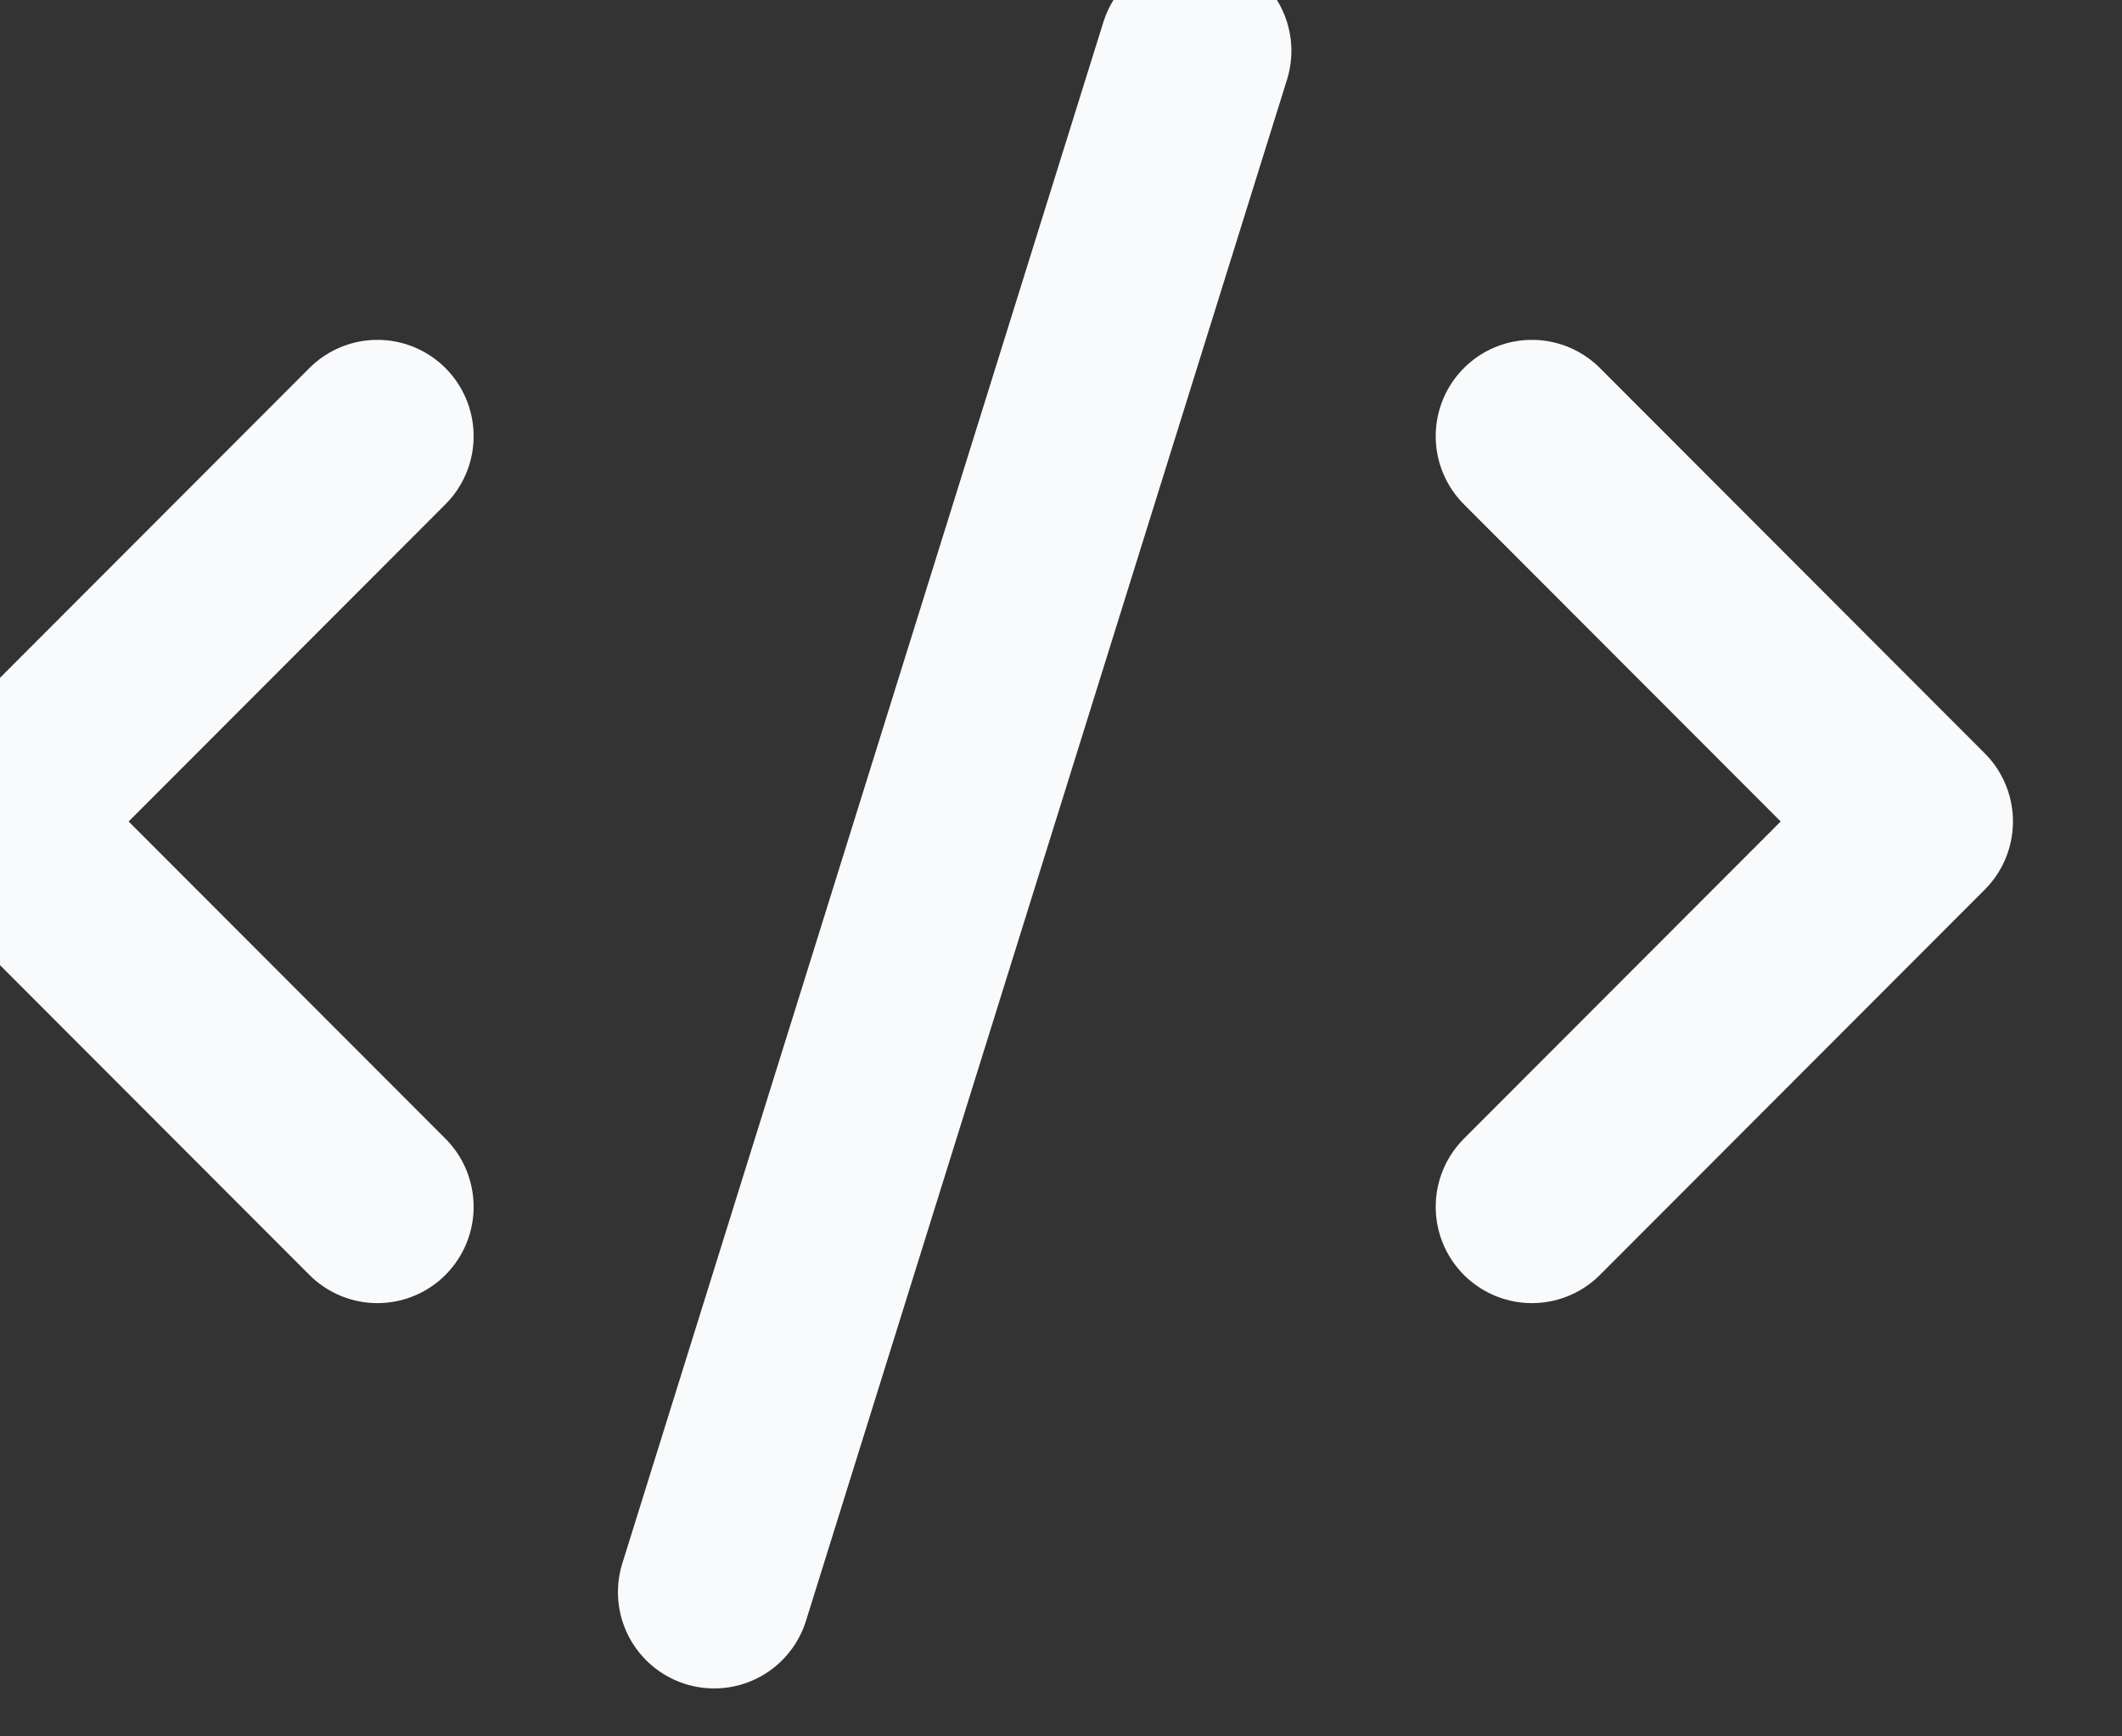
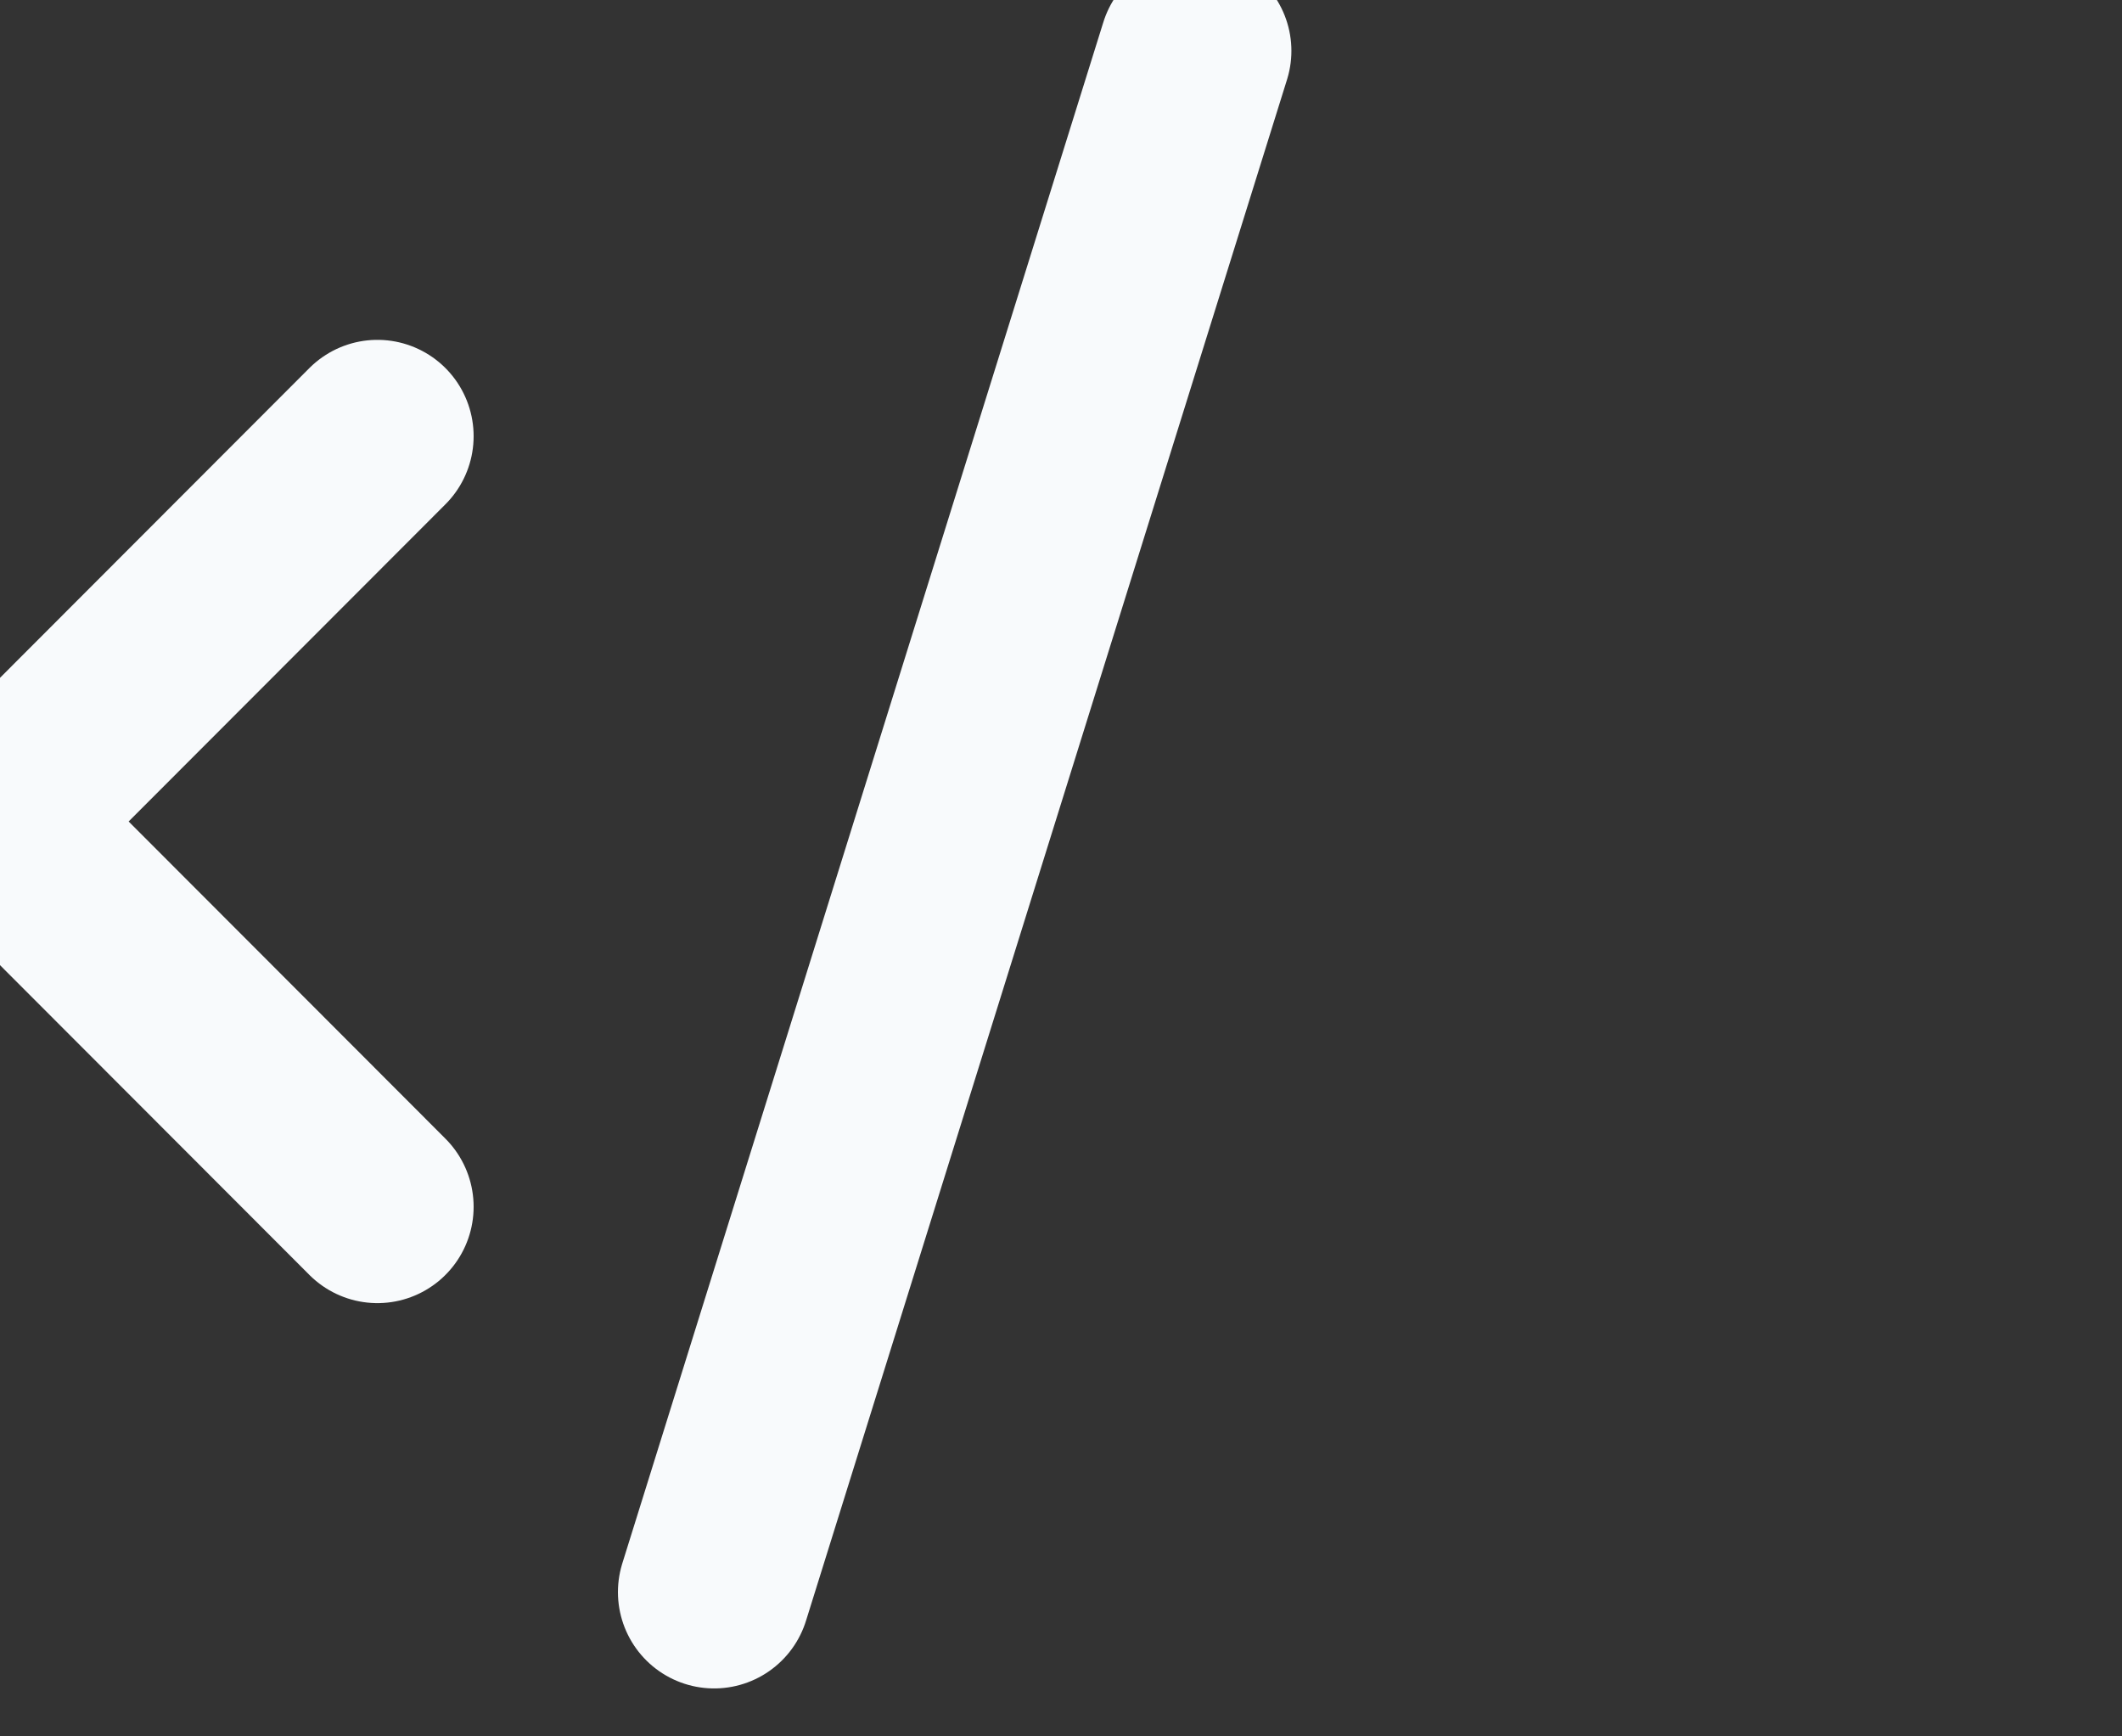
<svg xmlns="http://www.w3.org/2000/svg" width="100%" height="100%" viewBox="0 0 22 18" version="1.1" xml:space="preserve" style="fill-rule:evenodd;clip-rule:evenodd;stroke-linecap:round;stroke-linejoin:round;">
  <rect x="0" y="0" width="22" height="18" fill="#333333" stroke="none" />
  <g transform="matrix(1,0,0,1,-57.462,-137.372)">
    <g transform="matrix(13.479,0,0,10.623,-5355.97,-5233.61)">
      <g id="favicon" transform="matrix(0.074,0,0,0.094,373.938,458.273)">
        <g transform="matrix(1,0,0,1,372,500)">
-           <path d="M18,16L22,12L18,8" style="fill:none;fill-rule:nonzero;stroke:rgb(248,250,252);stroke-width:2px;" />
-         </g>
+           </g>
        <g transform="matrix(1,0,0,1,372,500)">
          <path d="M6,8L2,12L6,16" style="fill:none;fill-rule:nonzero;stroke:rgb(248,250,252);stroke-width:2px;" />
        </g>
        <g transform="matrix(1,0,0,1,372,500)">
          <path d="M14.5,4L9.5,20" style="fill:none;fill-rule:nonzero;stroke:rgb(248,250,252);stroke-width:2px;" />
        </g>
      </g>
    </g>
  </g>
</svg>